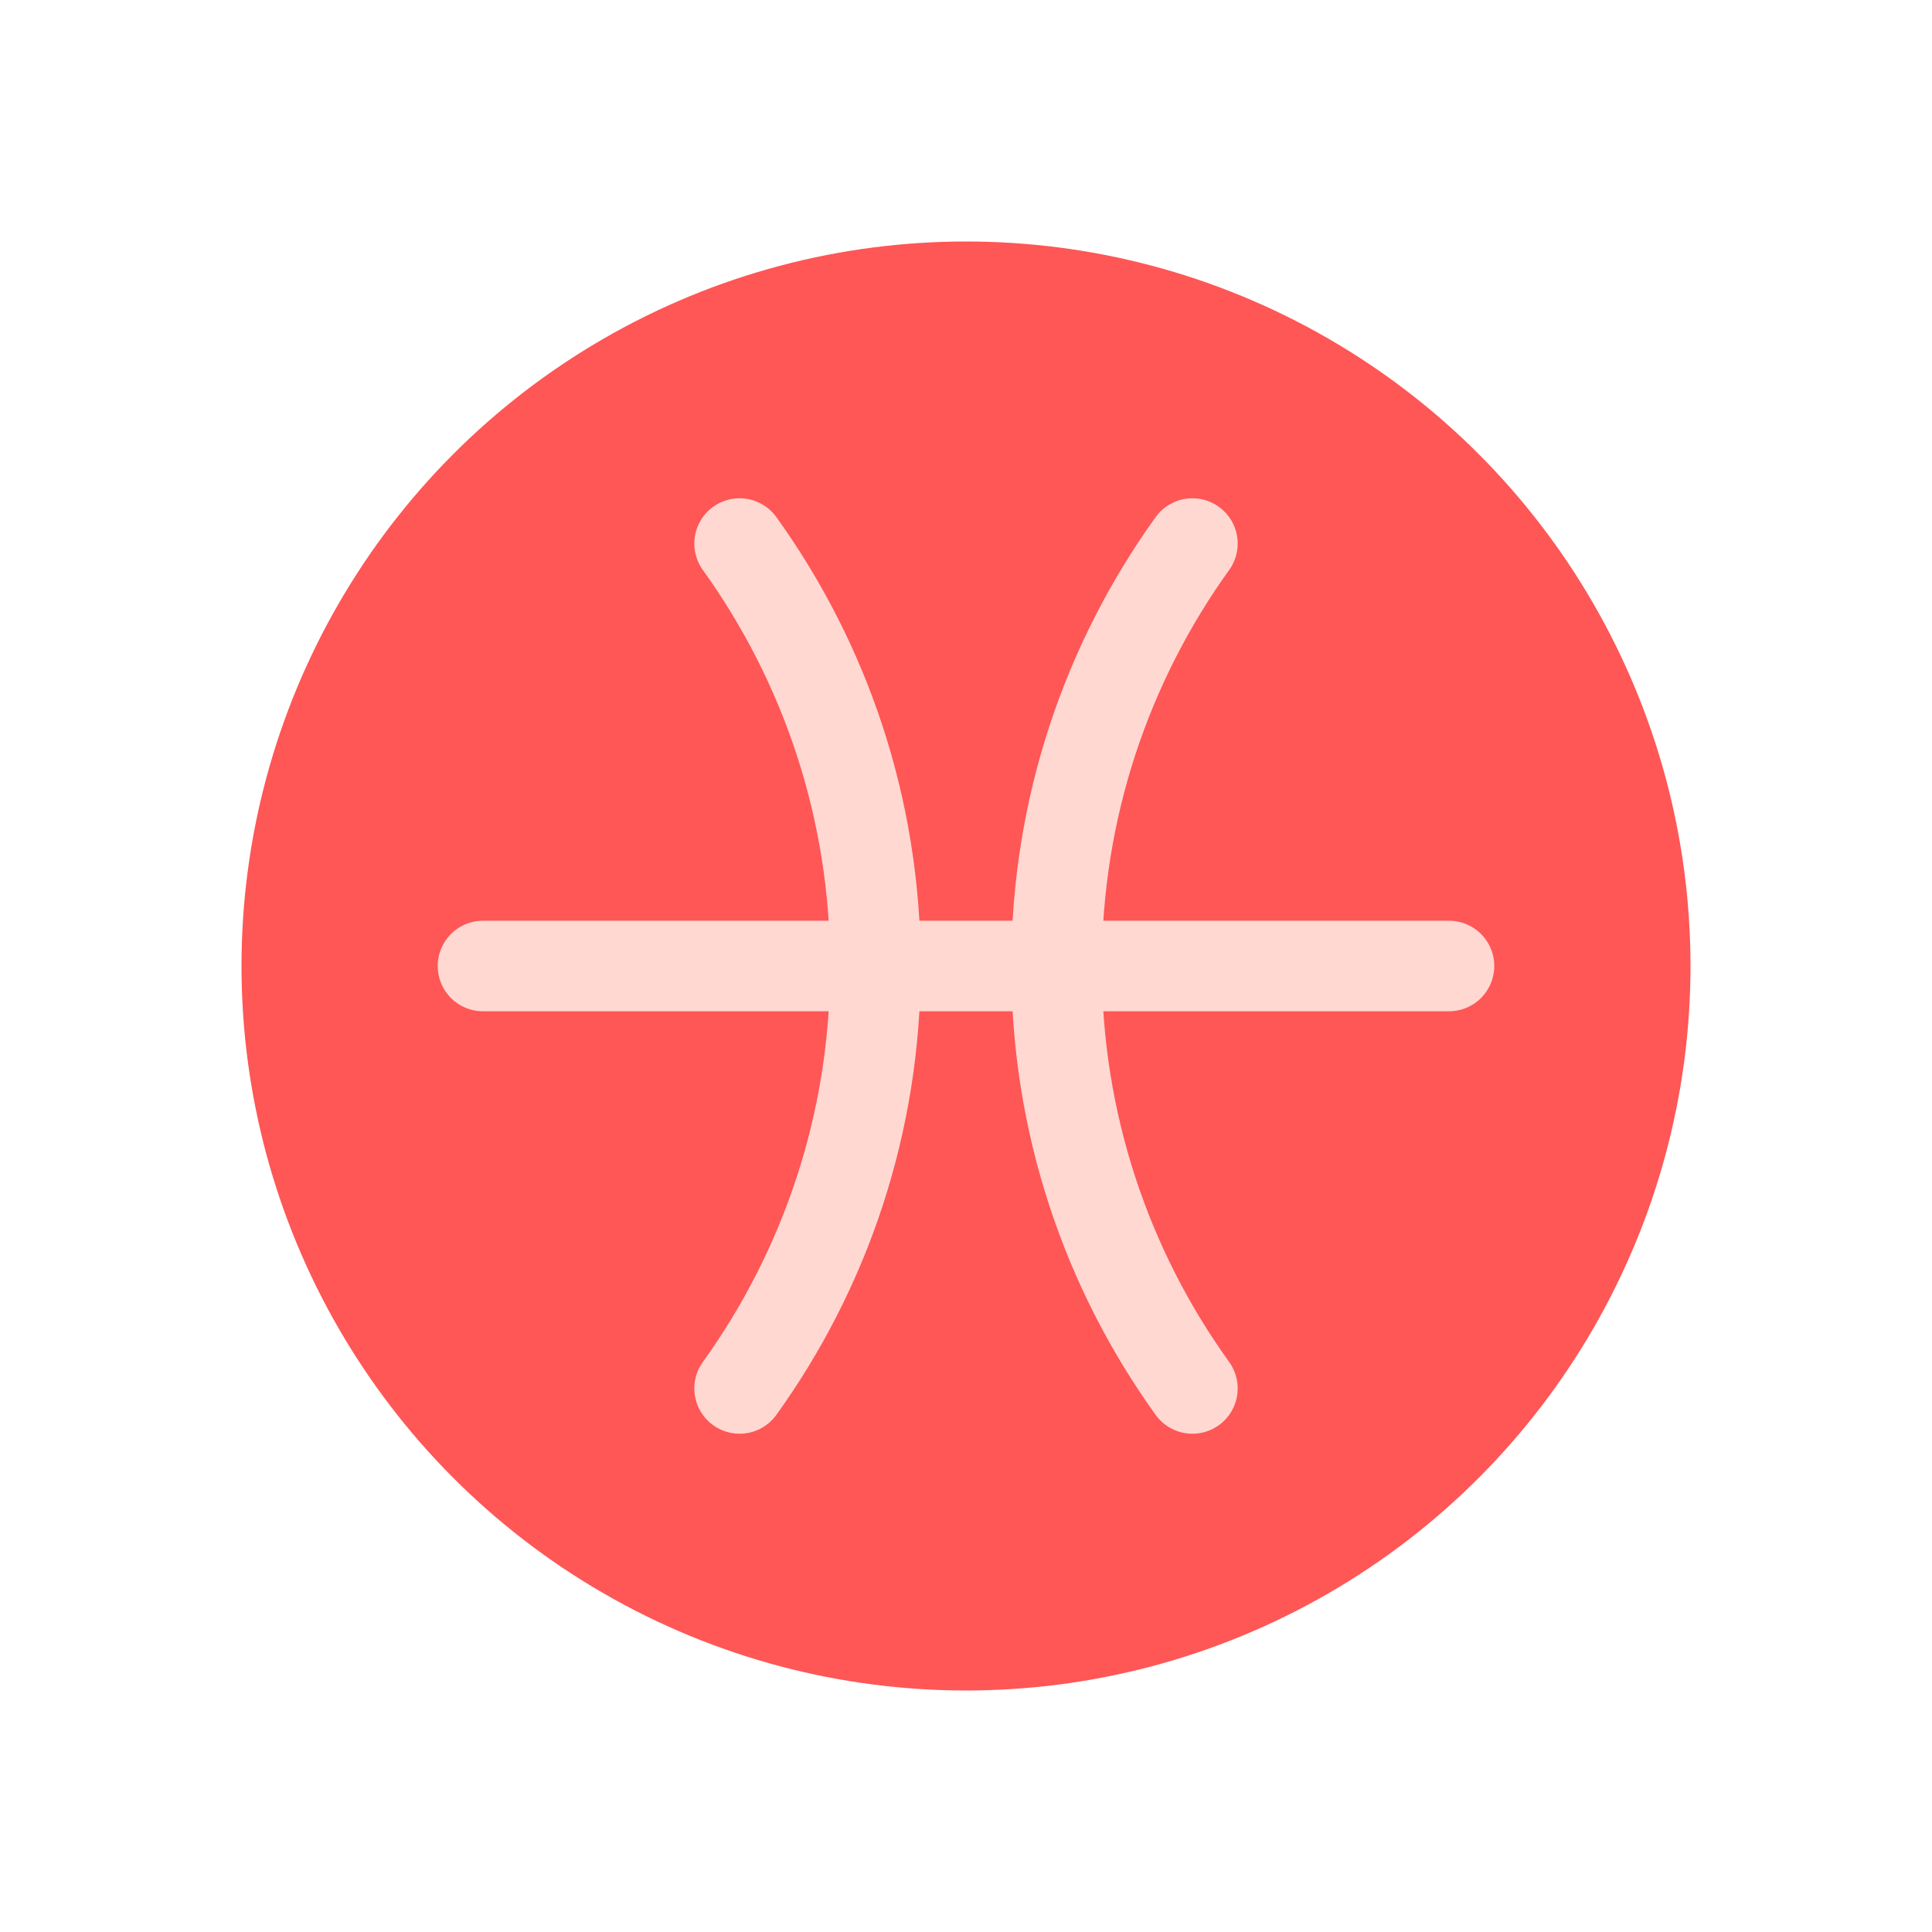
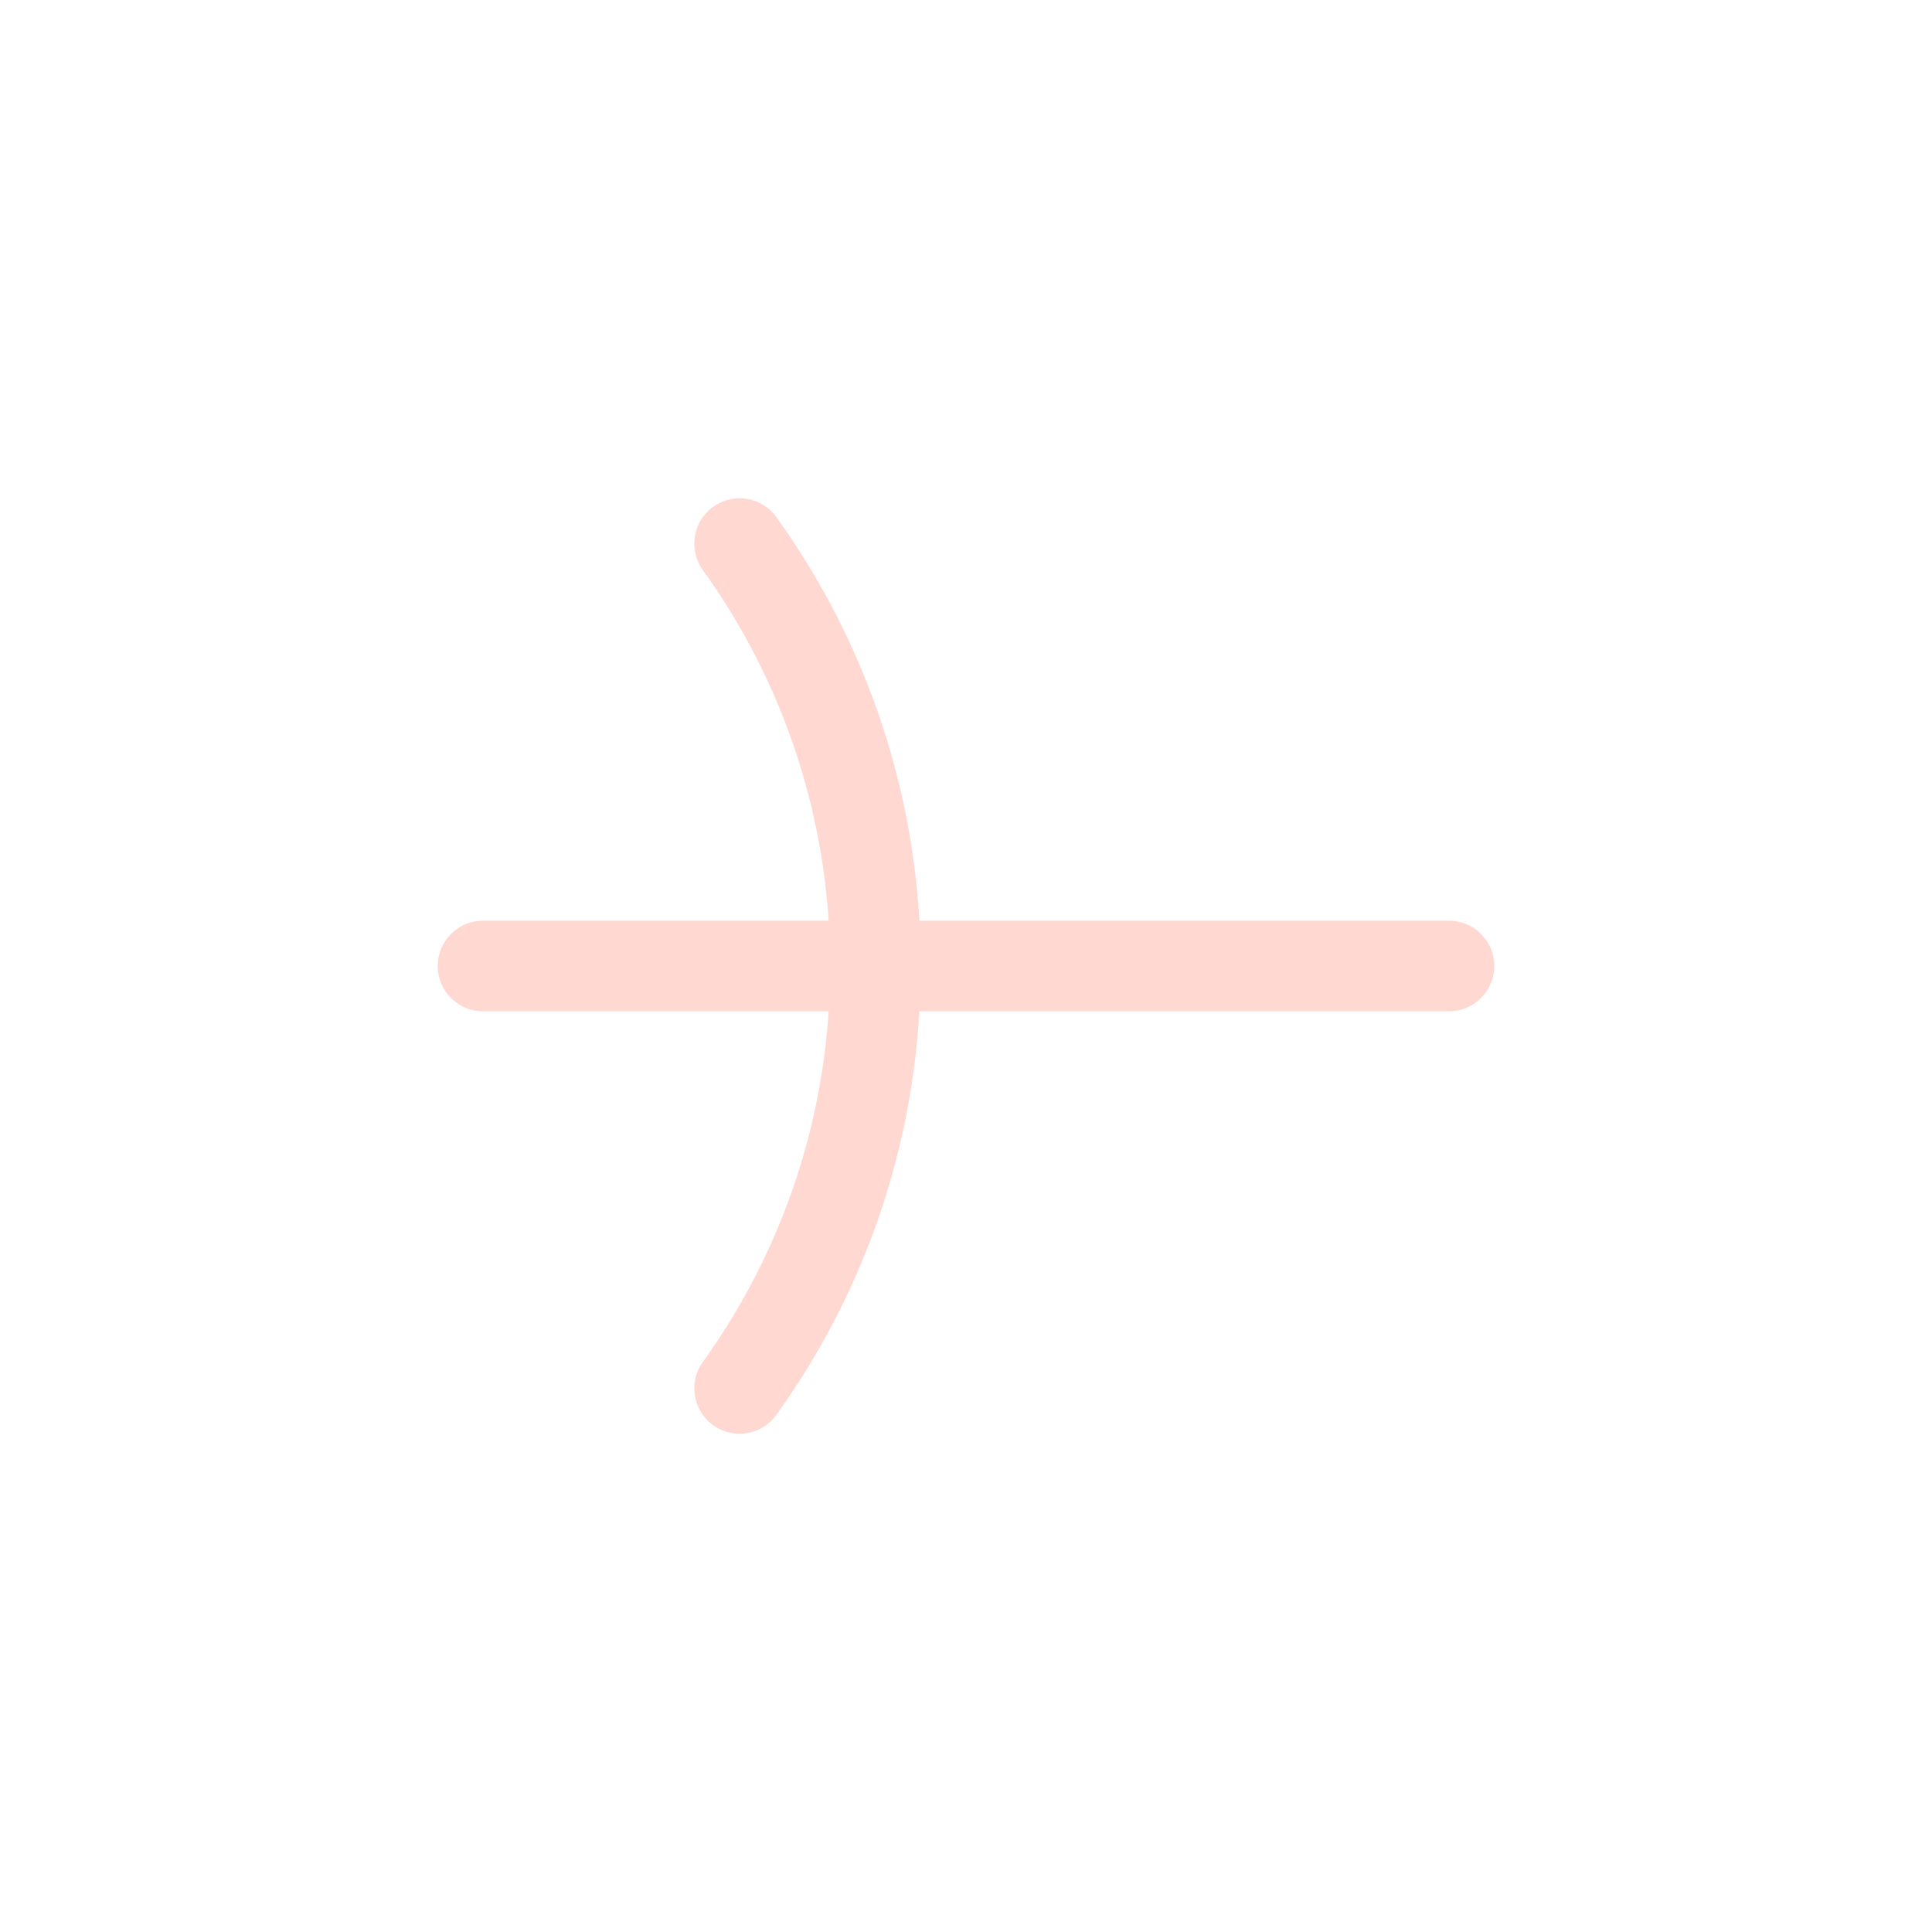
<svg xmlns="http://www.w3.org/2000/svg" width="64" height="64" viewBox="0 0 64 64" fill="none">
-   <circle cx="32" cy="32" r="24" fill="#FF5656" />
  <path d="M24.5 18.006C27.332 21.945 29 26.778 29 32C29 37.222 27.332 42.055 24.5 45.994" stroke="#FFD8D2" stroke-width="3" stroke-linecap="round" />
  <path d="M16 32H48" stroke="#FFD8D2" stroke-width="3" stroke-linecap="round" />
-   <path d="M39.5 18.006C36.668 21.945 35 26.778 35 32C35 37.222 36.668 42.055 39.5 45.994" stroke="#FFD8D2" stroke-width="3" stroke-linecap="round" />
</svg>